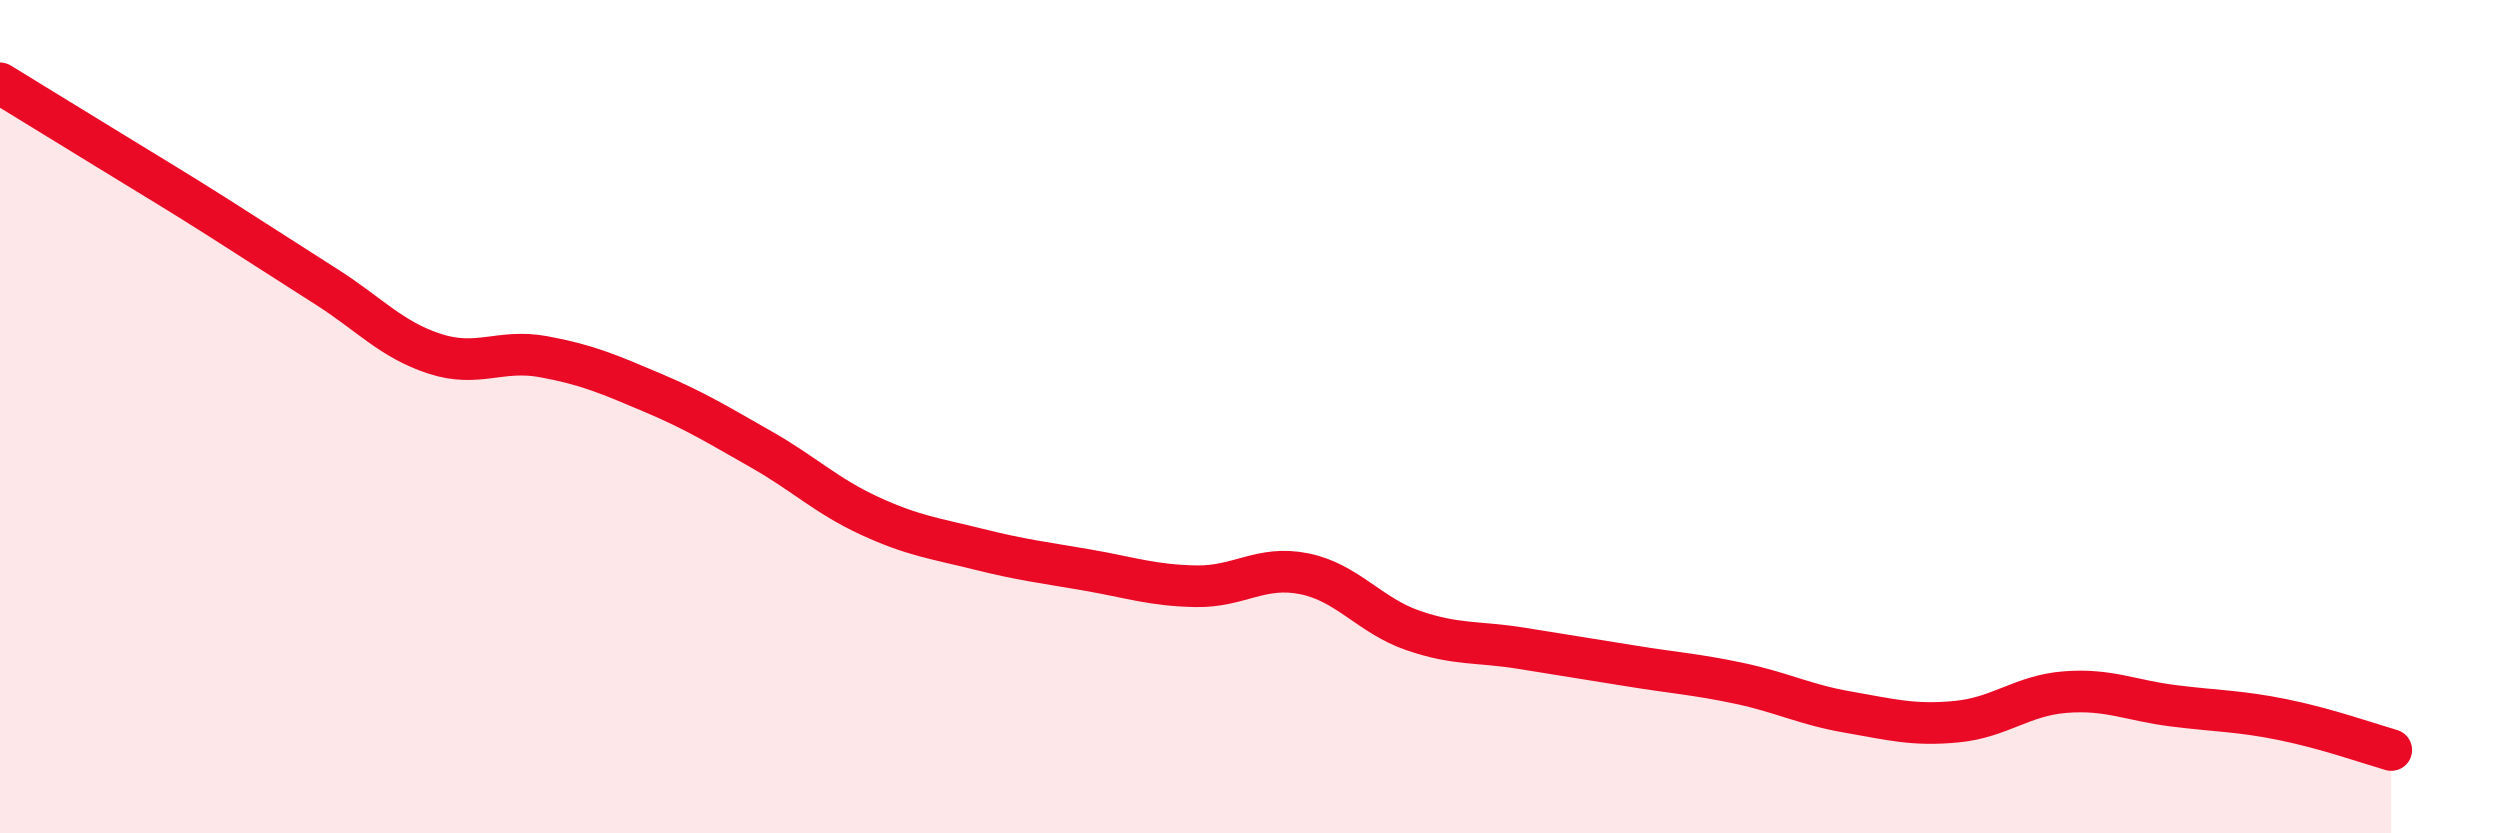
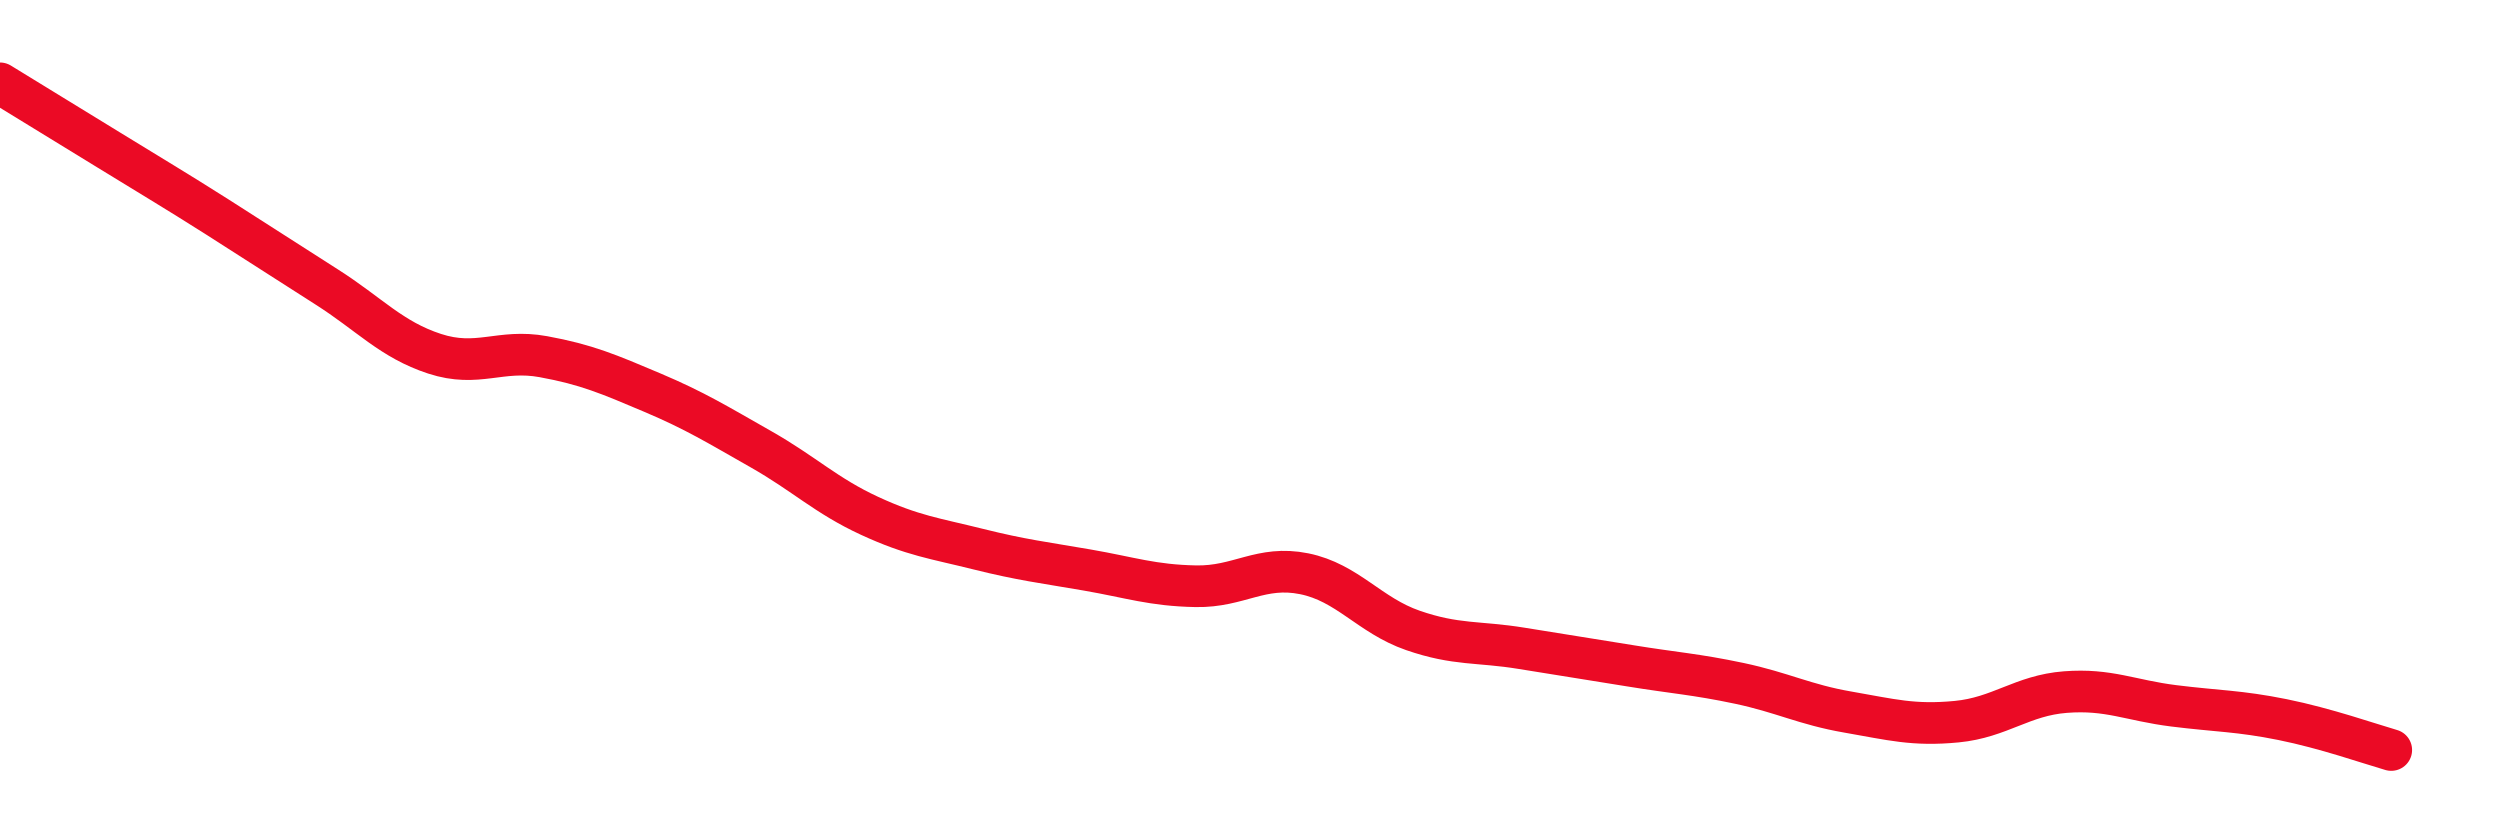
<svg xmlns="http://www.w3.org/2000/svg" width="60" height="20" viewBox="0 0 60 20">
-   <path d="M 0,2 C 0.52,2.32 1.57,2.96 2.61,3.6 C 3.65,4.24 4.18,4.55 5.22,5.21 C 6.26,5.87 6.79,6.22 7.83,6.88 C 8.87,7.54 9.39,8.15 10.43,8.49 C 11.47,8.83 12,8.37 13.04,8.56 C 14.08,8.75 14.61,8.98 15.65,9.42 C 16.69,9.86 17.22,10.19 18.26,10.78 C 19.3,11.37 19.83,11.9 20.87,12.38 C 21.91,12.86 22.44,12.92 23.48,13.18 C 24.52,13.44 25.05,13.5 26.09,13.68 C 27.13,13.86 27.66,14.05 28.7,14.07 C 29.74,14.09 30.26,13.56 31.3,13.77 C 32.34,13.98 32.87,14.77 33.91,15.13 C 34.95,15.49 35.48,15.39 36.52,15.56 C 37.56,15.73 38.09,15.81 39.13,15.98 C 40.17,16.15 40.7,16.18 41.74,16.4 C 42.78,16.62 43.31,16.91 44.35,17.09 C 45.39,17.27 45.92,17.42 46.96,17.32 C 48,17.22 48.53,16.69 49.57,16.61 C 50.61,16.53 51.13,16.81 52.17,16.94 C 53.21,17.07 53.74,17.06 54.78,17.27 C 55.82,17.48 56.87,17.85 57.39,18L57.39 20L0 20Z" fill="#EB0A25" opacity="0.1" stroke-linecap="round" stroke-linejoin="round" />
  <path d="M 0,2 C 0.52,2.32 1.57,2.96 2.61,3.6 C 3.65,4.24 4.18,4.55 5.22,5.21 C 6.26,5.87 6.79,6.22 7.83,6.88 C 8.87,7.54 9.39,8.15 10.43,8.49 C 11.47,8.83 12,8.37 13.04,8.56 C 14.08,8.75 14.61,8.98 15.65,9.42 C 16.69,9.86 17.22,10.19 18.26,10.78 C 19.3,11.37 19.83,11.9 20.87,12.38 C 21.91,12.86 22.44,12.92 23.48,13.18 C 24.52,13.44 25.05,13.5 26.09,13.68 C 27.13,13.86 27.66,14.05 28.7,14.07 C 29.74,14.09 30.26,13.56 31.3,13.77 C 32.34,13.98 32.87,14.77 33.91,15.13 C 34.95,15.49 35.48,15.39 36.52,15.56 C 37.56,15.73 38.09,15.81 39.13,15.98 C 40.17,16.15 40.7,16.18 41.74,16.4 C 42.78,16.62 43.31,16.91 44.35,17.09 C 45.39,17.27 45.92,17.42 46.96,17.32 C 48,17.22 48.53,16.69 49.57,16.61 C 50.61,16.53 51.13,16.81 52.17,16.94 C 53.21,17.07 53.74,17.06 54.78,17.27 C 55.82,17.48 56.87,17.85 57.39,18" stroke="#EB0A25" stroke-width="1" fill="none" stroke-linecap="round" stroke-linejoin="round" />
</svg>